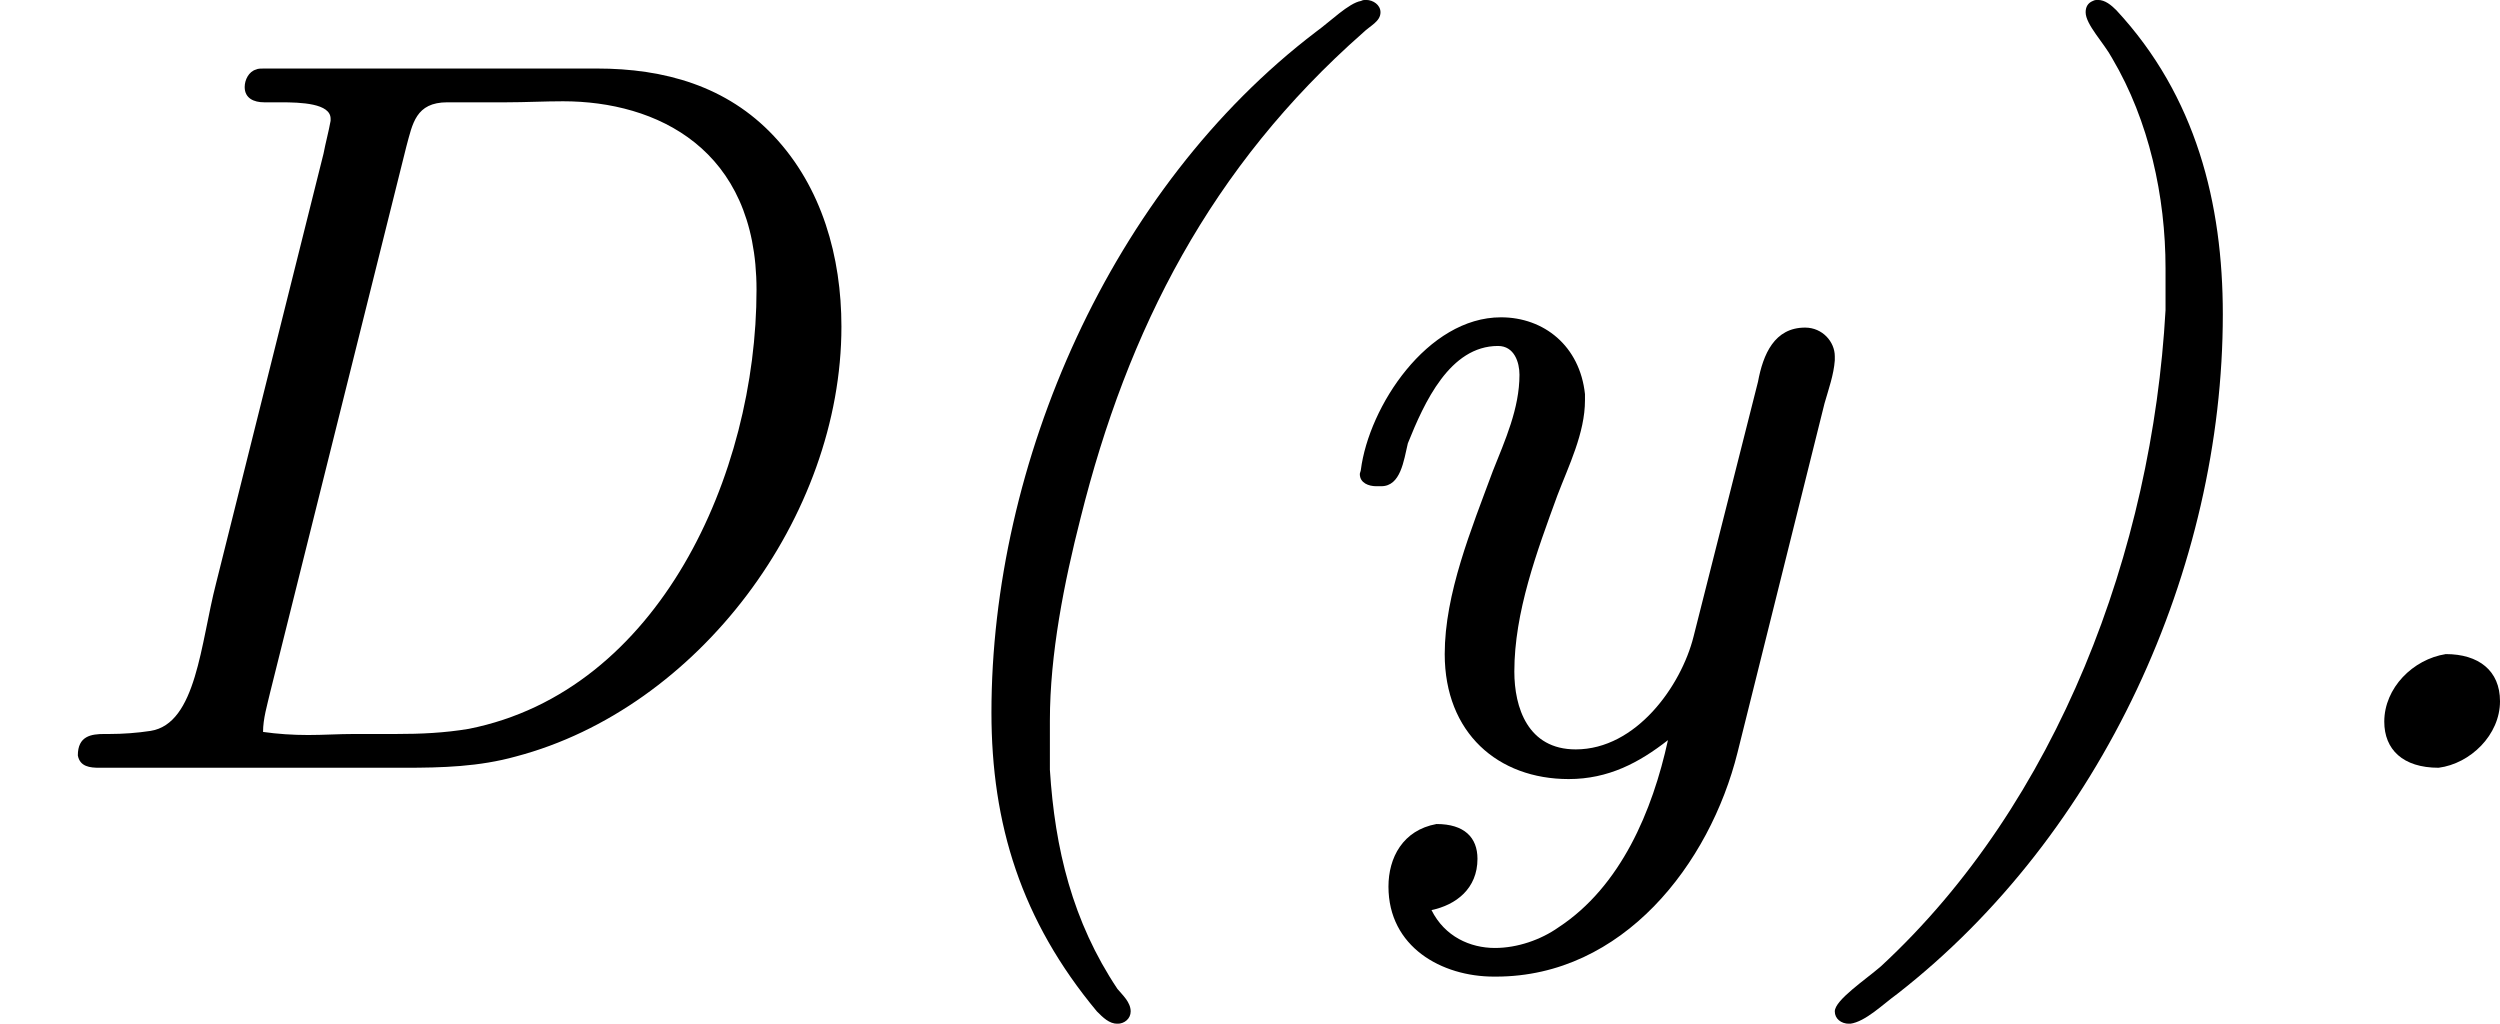
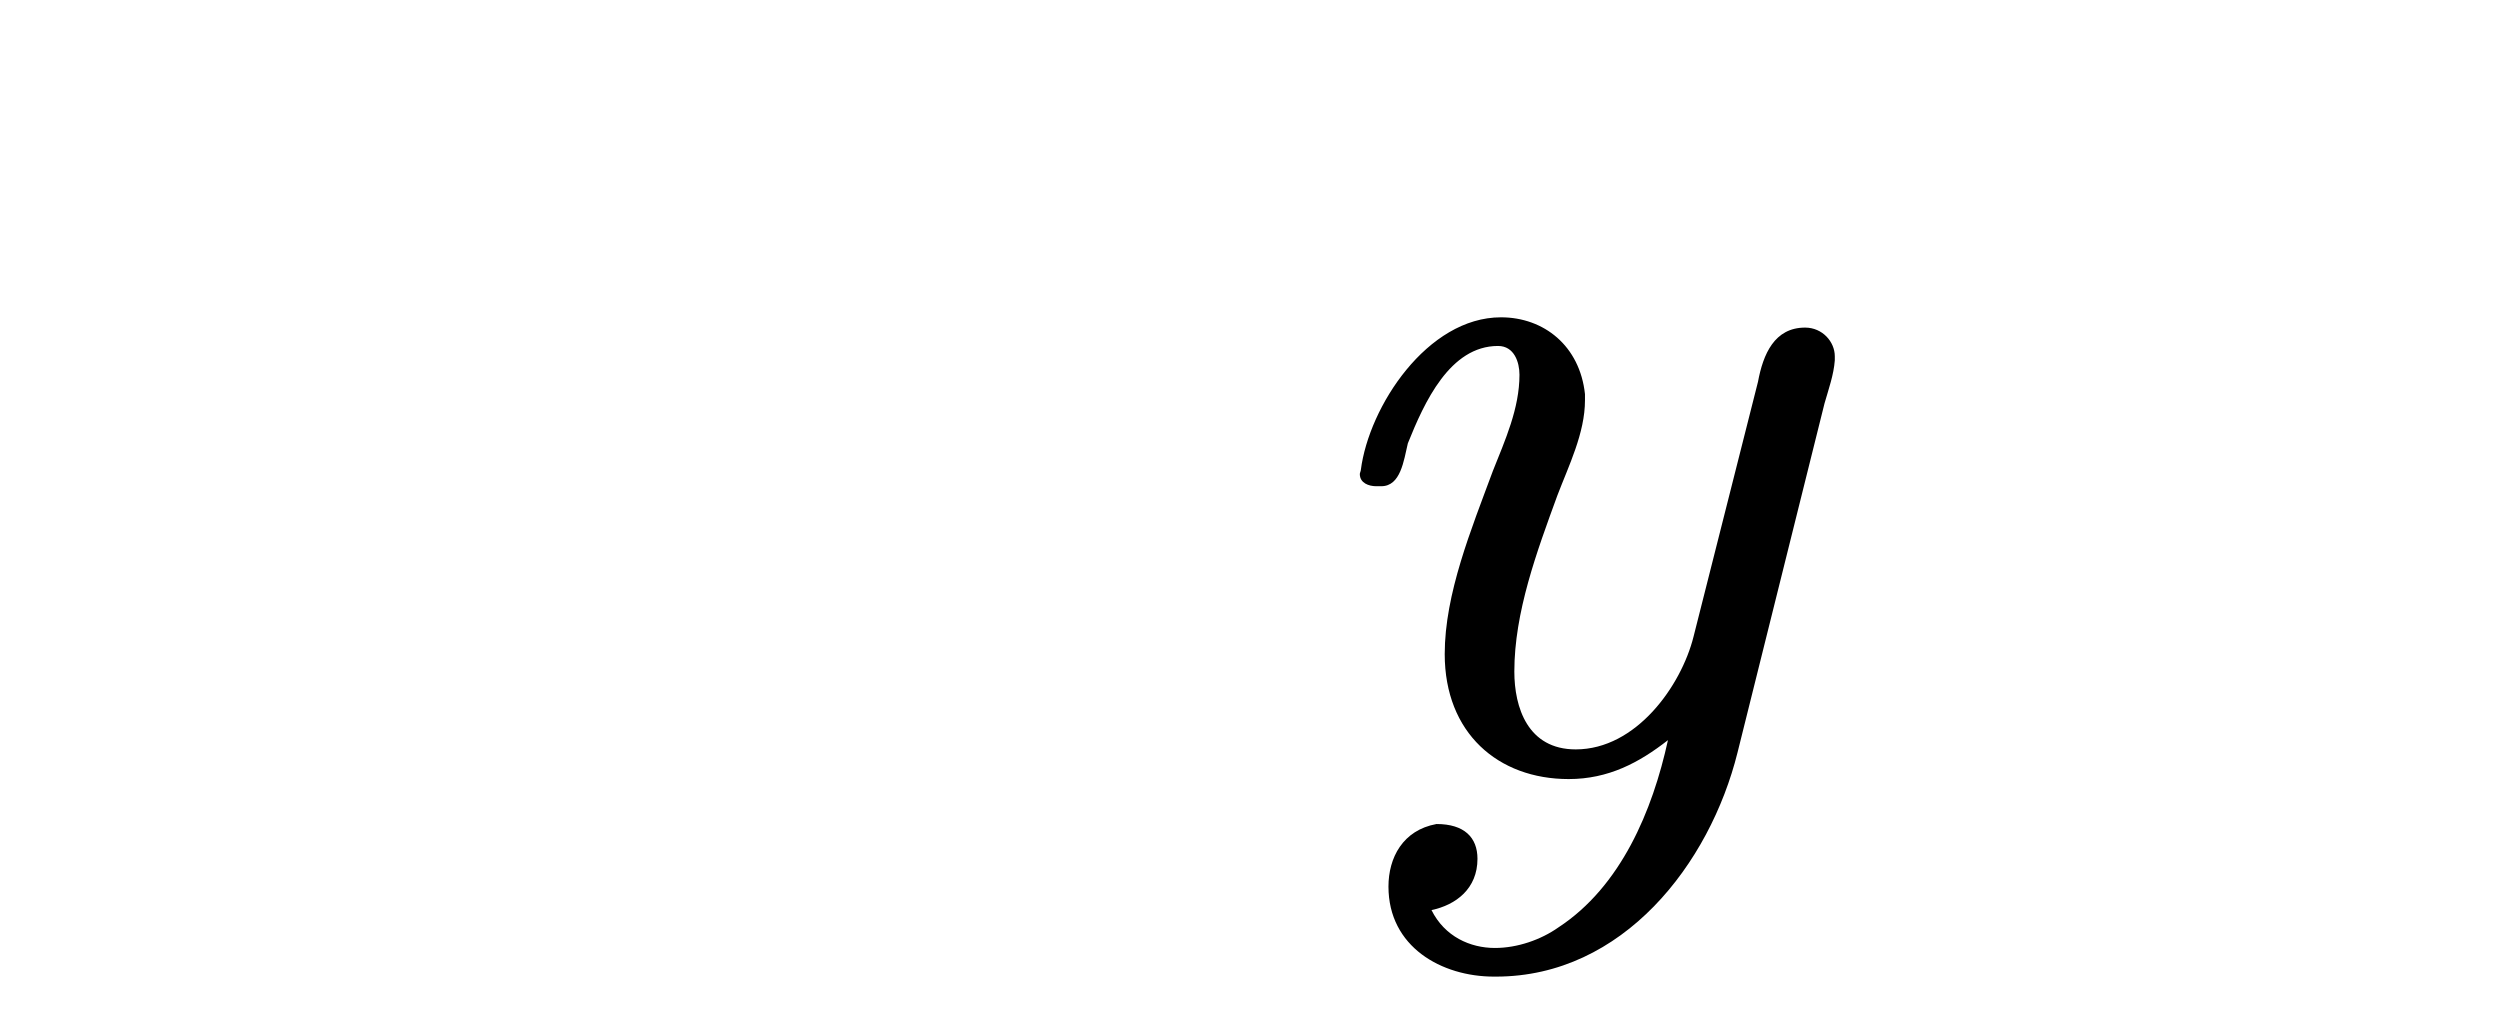
<svg xmlns="http://www.w3.org/2000/svg" xmlns:xlink="http://www.w3.org/1999/xlink" version="1.1" width="38.928pt" height="15.94pt" viewBox="143.836 24.563 38.928 15.94">
  <defs>
-     <path id="g6-40" d="M4.144-5.978C4.049-5.962 3.905-5.818 3.794-5.738C2.192-4.519 1.267-2.375 1.267-.438C1.267 .43 1.498 1.18 2.088 1.889C2.136 1.937 2.184 1.985 2.248 1.985C2.303 1.985 2.351 1.945 2.351 1.889C2.351 1.817 2.287 1.761 2.248 1.714C1.897 1.188 1.761 .622 1.722 .008V-.375C1.722-.893 1.833-1.451 1.961-1.953C2.327-3.419 2.973-4.686 4.16-5.731C4.216-5.786 4.296-5.818 4.296-5.89C4.296-5.946 4.24-5.986 4.184-5.986C4.168-5.986 4.16-5.986 4.144-5.978Z" />
-     <path id="g6-41" d="M2.192-5.978C2.152-5.962 2.136-5.93 2.136-5.89C2.136-5.794 2.279-5.651 2.343-5.531C2.63-5.045 2.758-4.455 2.758-3.897V-3.571C2.654-1.706 1.921 .263 .542 1.538C.422 1.642 .183 1.801 .183 1.889C.183 1.945 .231 1.985 .295 1.985H.303C.422 1.969 .558 1.833 .669 1.753C2.264 .51 3.204-1.562 3.204-3.539C3.204-4.4 2.997-5.236 2.375-5.906C2.335-5.946 2.287-5.986 2.232-5.986C2.216-5.986 2.208-5.986 2.192-5.978Z" />
-     <path id="g6-46" d="M1.443-.893C1.188-.853 .964-.63 .964-.367C.964-.151 1.108-.008 1.387-.008C1.634-.04 1.865-.263 1.865-.526C1.865-.765 1.698-.893 1.443-.893Z" />
-     <path id="g6-68" d="M1.993-5.444C1.937-5.428 1.905-5.364 1.905-5.308C1.905-5.22 1.977-5.189 2.056-5.189H2.184C2.343-5.189 2.574-5.181 2.574-5.061V-5.045C2.558-4.957 2.534-4.87 2.519-4.79L1.682-1.443C1.562-.98 1.53-.351 1.172-.295C1.068-.279 .956-.271 .853-.271H.813C.709-.271 .606-.255 .606-.104C.622-.016 .701-.008 .773-.008H3.148C3.443-.008 3.73-.016 4.017-.096C5.436-.47 6.551-1.961 6.551-3.443C6.551-3.985 6.4-4.527 6.025-4.926C5.659-5.316 5.173-5.452 4.647-5.452H2.056C2.032-5.452 2.008-5.452 1.993-5.444ZM2.048-.287C2.048-.391 2.08-.494 2.104-.598L3.164-4.846C3.212-5.021 3.236-5.189 3.483-5.189H3.945C4.089-5.189 4.24-5.197 4.384-5.197C5.109-5.197 5.89-4.83 5.89-3.73C5.89-2.295 5.133-.606 3.65-.311C3.459-.279 3.276-.271 3.084-.271H2.758C2.638-.271 2.519-.263 2.399-.263S2.16-.271 2.048-.287Z" />
    <path id="g6-121" d="M3.037-.223C2.917 .327 2.67 .917 2.184 1.235C2.048 1.331 1.865 1.395 1.69 1.395C1.498 1.395 1.299 1.307 1.196 1.1C1.387 1.06 1.554 .933 1.554 .701C1.554 .534 1.451 .43 1.235 .43C.972 .478 .861 .693 .861 .917C.861 1.387 1.275 1.618 1.682 1.618H1.698C2.686 1.618 3.363 .741 3.579-.128L4.256-2.845C4.288-2.957 4.328-3.068 4.336-3.18V-3.212C4.336-3.324 4.24-3.435 4.105-3.435C3.866-3.435 3.778-3.228 3.738-3.013L3.236-1.028C3.14-.646 2.79-.151 2.319-.151C1.945-.151 1.841-.478 1.841-.757C1.841-1.219 2.016-1.69 2.176-2.128C2.264-2.359 2.391-2.614 2.391-2.869V-2.917C2.351-3.292 2.072-3.515 1.737-3.515C1.164-3.515 .709-2.821 .646-2.327C.646-2.319 .638-2.303 .638-2.295C.638-2.224 .709-2.2 .765-2.2H.805C.956-2.2 .98-2.399 1.012-2.534C1.14-2.853 1.339-3.292 1.714-3.292C1.841-3.292 1.881-3.164 1.881-3.068C1.881-2.805 1.769-2.558 1.674-2.319C1.506-1.865 1.299-1.363 1.299-.893C1.299-.279 1.714 .08 2.264 .08C2.574 .08 2.813-.048 3.037-.223Z" />
  </defs>
  <g id="page4" transform="matrix(2 0 0 2 0 0)">
    <use x="71.918" y="18.267" xlink:href="#g6-68" />
    <use x="78.37" y="18.267" xlink:href="#g6-40" />
    <use x="81.867" y="18.267" xlink:href="#g6-121" />
    <use x="86.02" y="18.267" xlink:href="#g6-41" />
    <use x="89.517" y="18.267" xlink:href="#g6-46" />
  </g>
</svg>